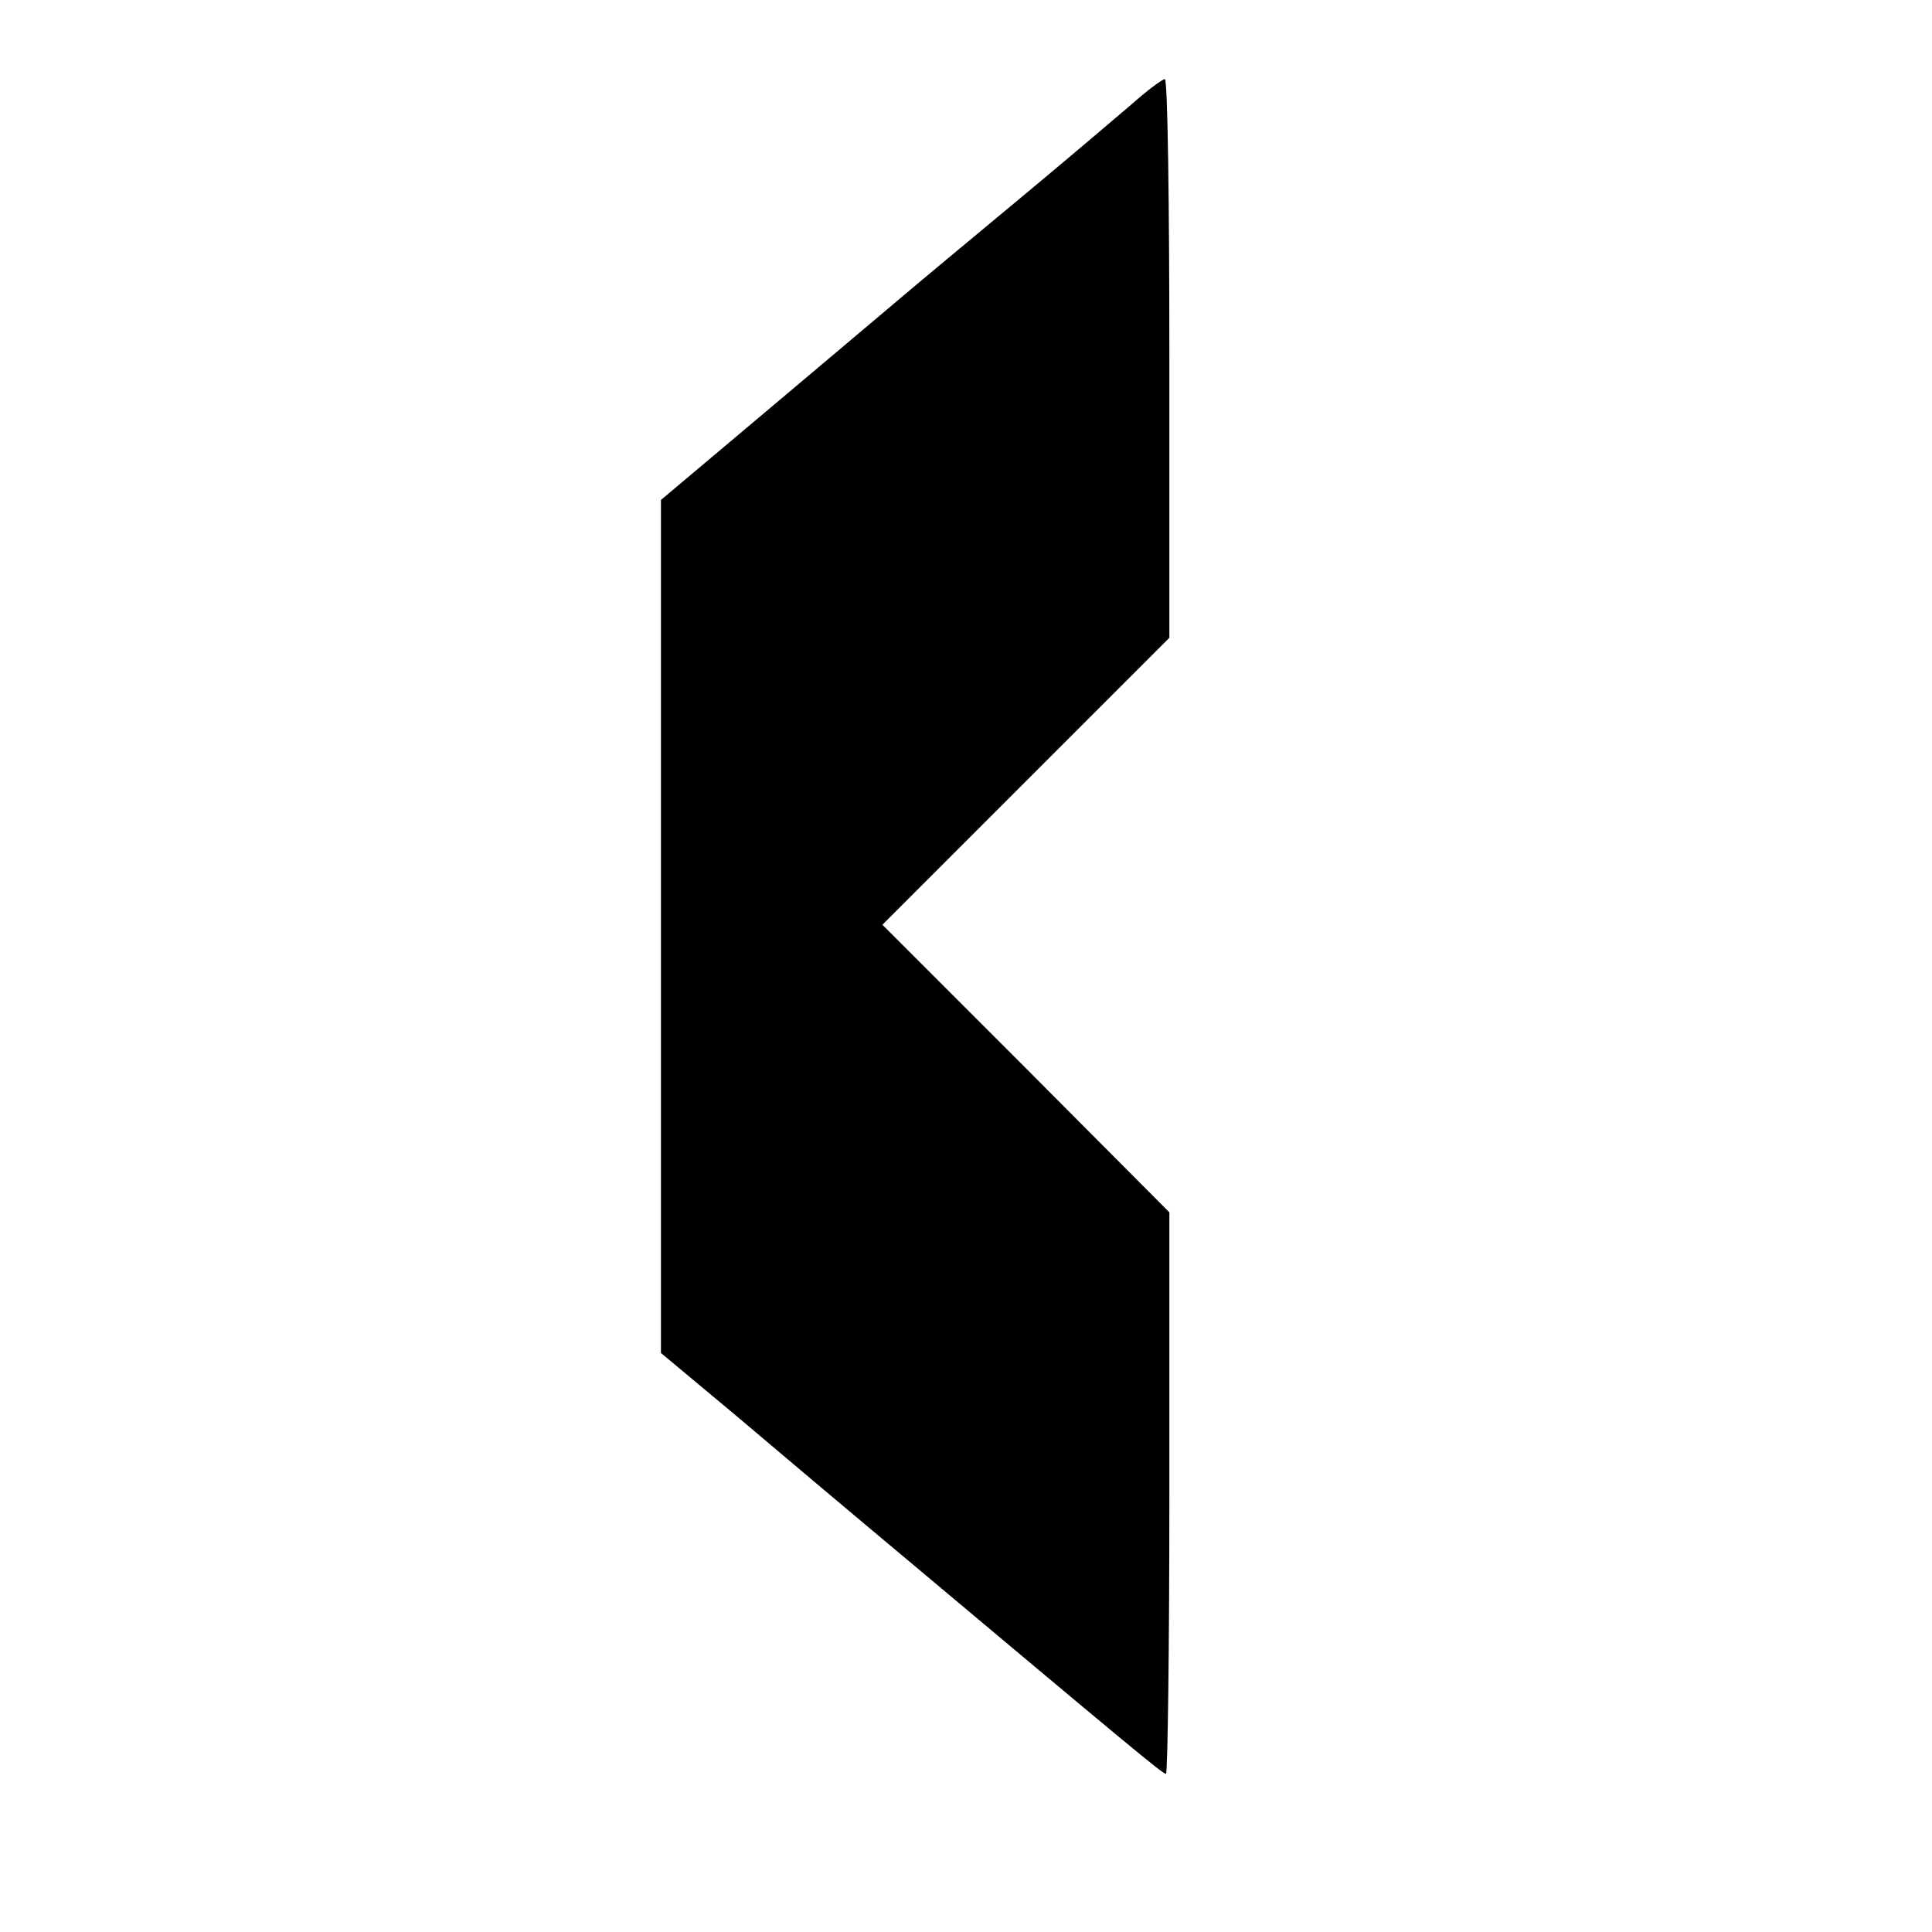
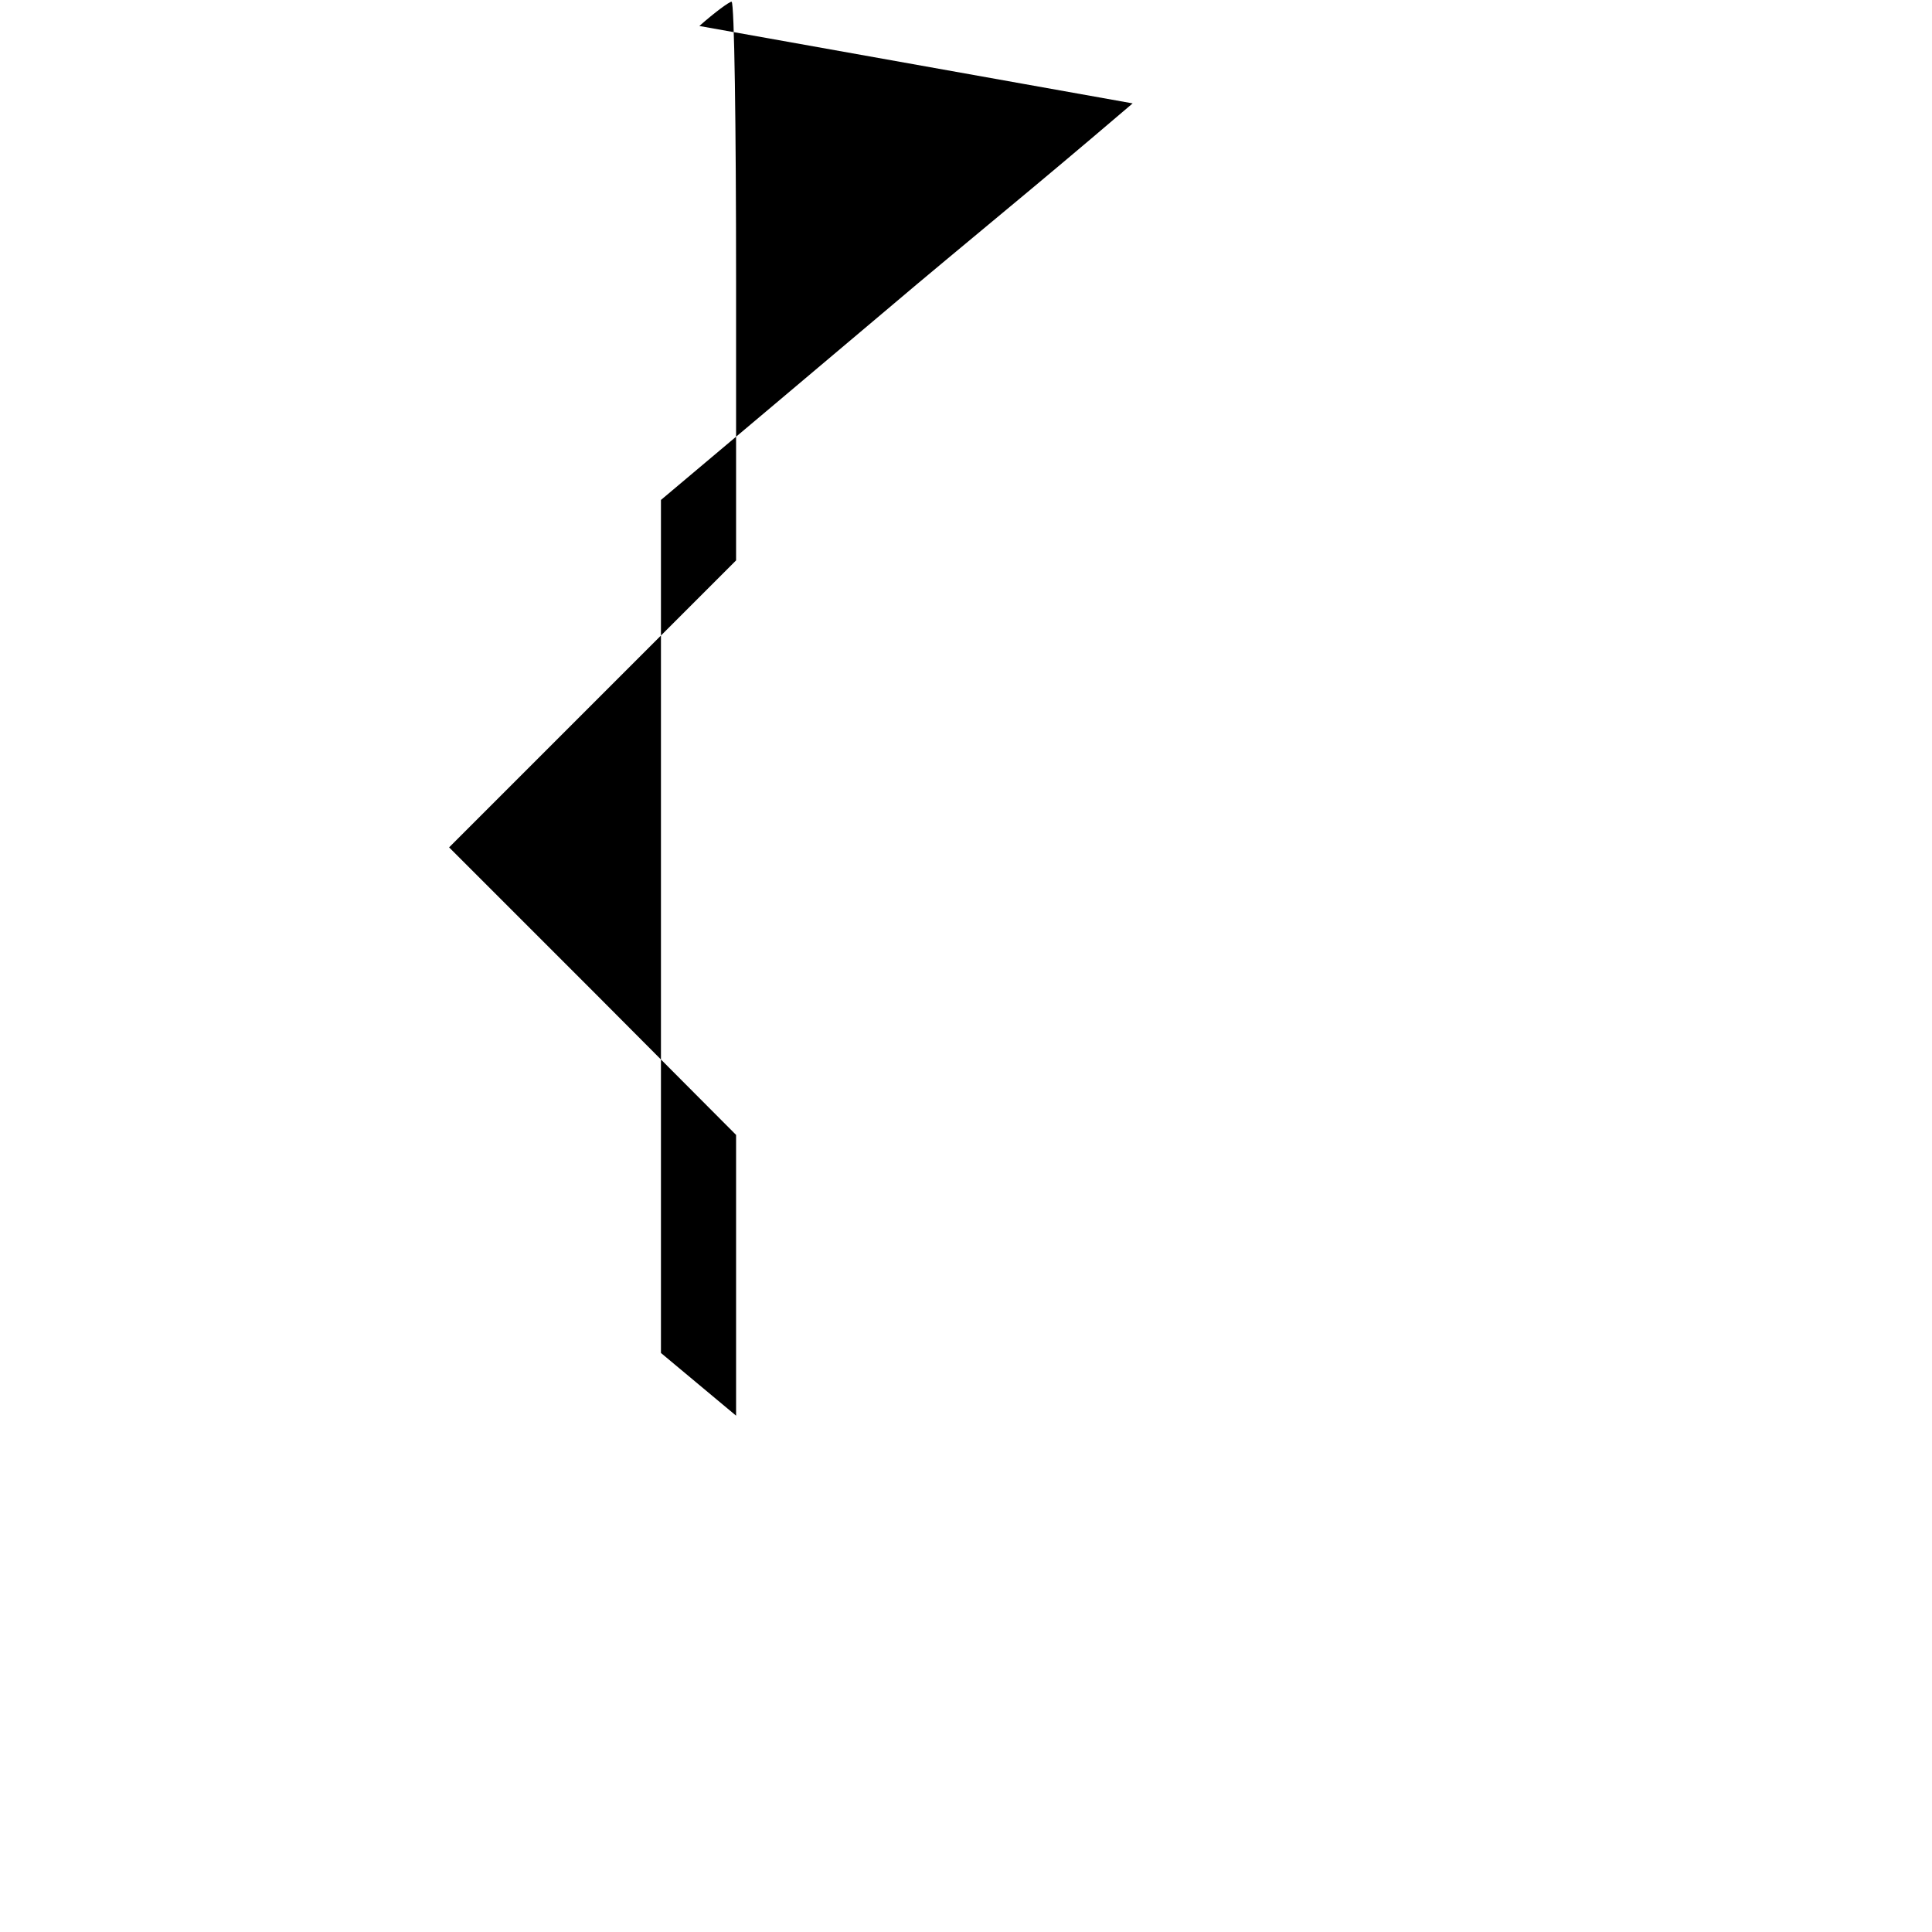
<svg xmlns="http://www.w3.org/2000/svg" version="1.0" width="342pt" height="342pt" viewBox="0 0 342 342" preserveAspectRatio="xMidYMid meet">
  <g transform="translate(0,342) scale(0.1,-0.1)" fill="#000000" stroke="none">
-     <path d="M2005 3237 c-28 -24 -108 -92 -180 -152 -125 -104 -195 -162 -242 -202 -12 -10 -109 -92 -217 -183 l-196 -165 0 -755 0 -755 133 -111 c72 -61 206 -174 297 -250 404 -339 458 -384 464 -384 3 0 6 224 6 497 l0 497 -254 255 -254 254 254 254 254 254 0 495 c0 272 -3 494 -8 494 -4 0 -30 -19 -57 -43z" />
+     <path d="M2005 3237 c-28 -24 -108 -92 -180 -152 -125 -104 -195 -162 -242 -202 -12 -10 -109 -92 -217 -183 l-196 -165 0 -755 0 -755 133 -111 l0 497 -254 255 -254 254 254 254 254 254 0 495 c0 272 -3 494 -8 494 -4 0 -30 -19 -57 -43z" />
  </g>
</svg>